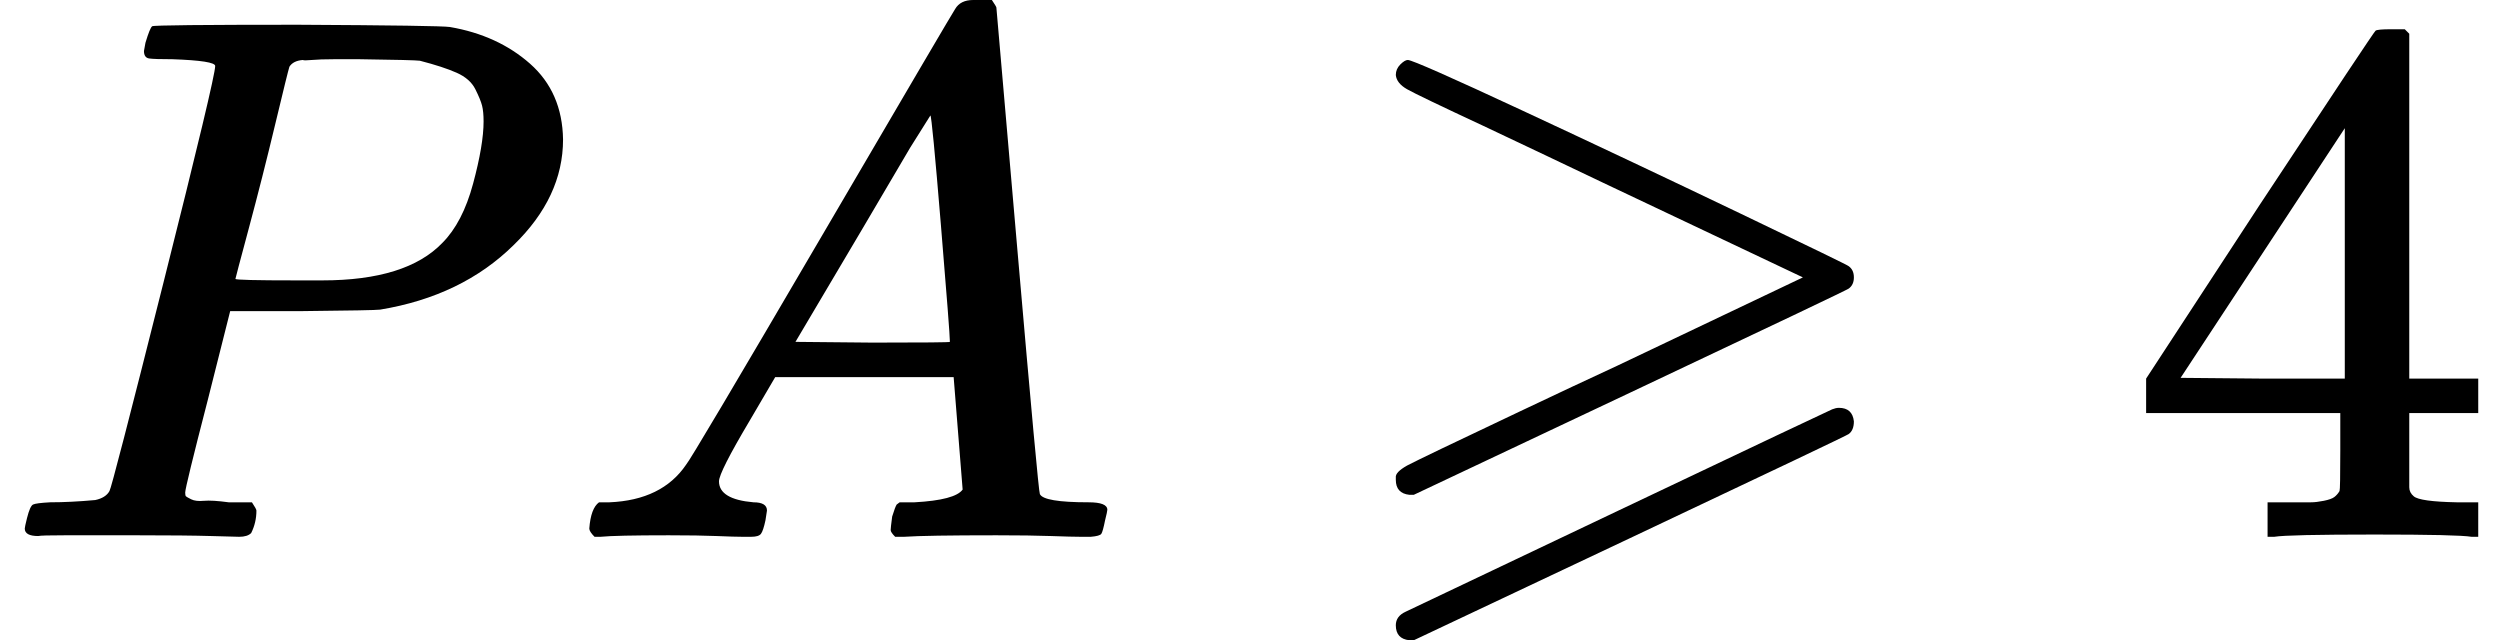
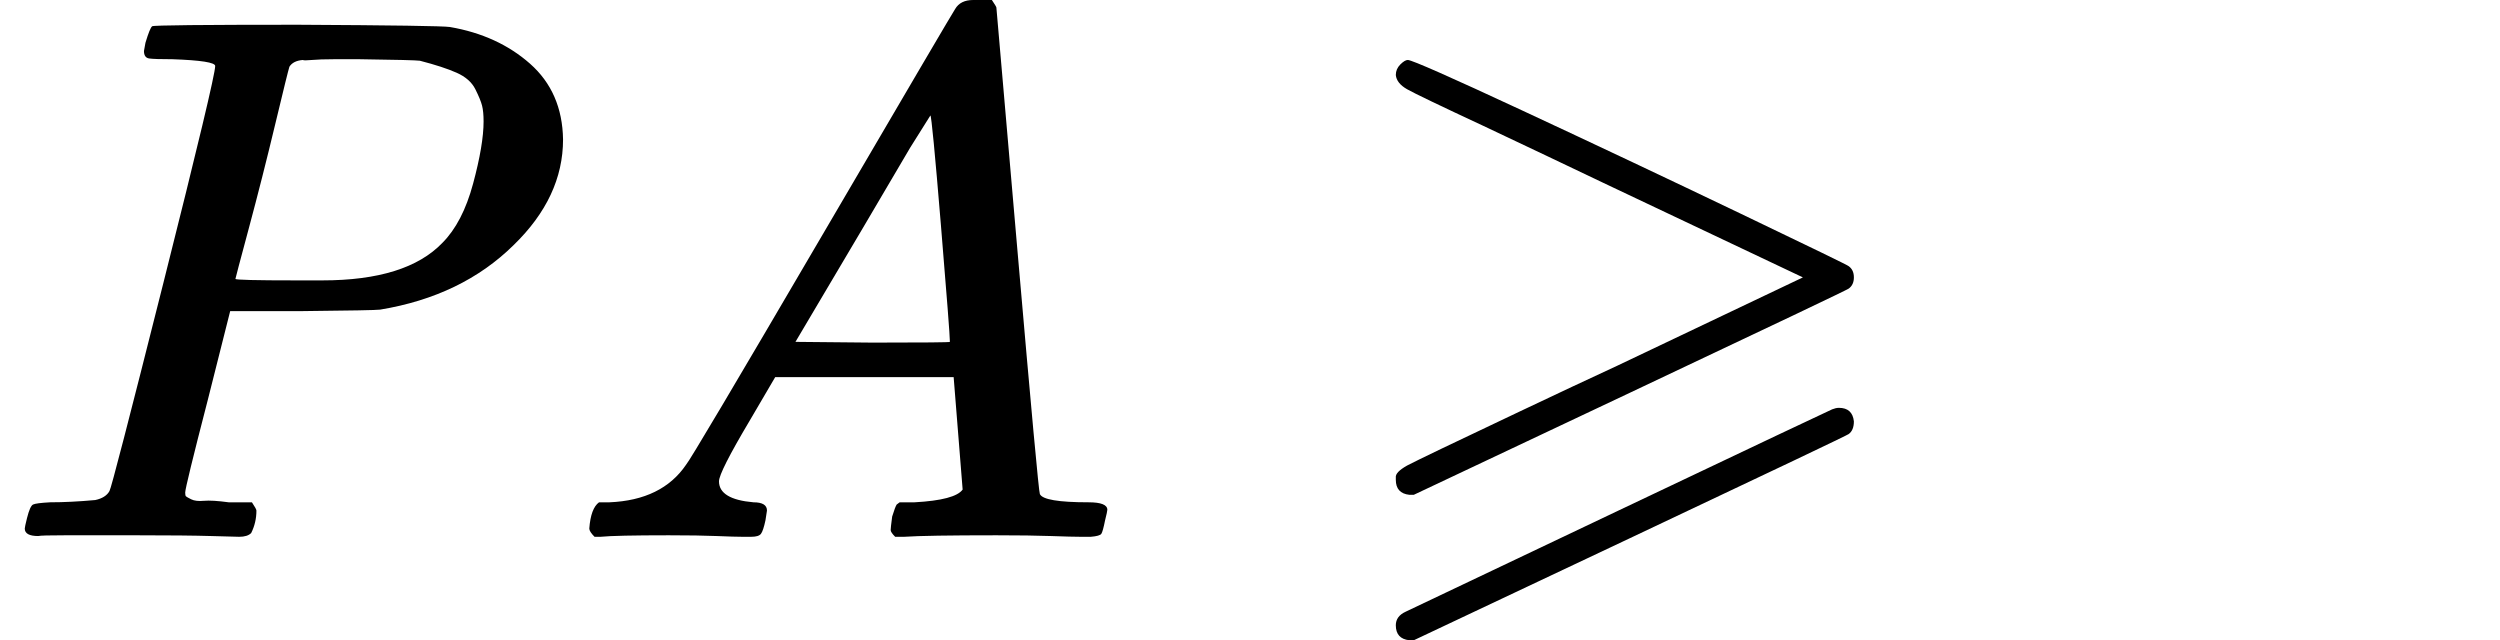
<svg xmlns="http://www.w3.org/2000/svg" style="vertical-align:-.312ex" width="7.544ex" height="1.932ex" viewBox="0 -716 3334.6 854">
  <g data-mml-node="math" stroke="currentColor" fill="currentColor" stroke-width="0">
    <path data-c="1D443" d="M287-628q0-7-57-9-24 0-31-1t-7-10q0-1 2-11 6-20 9-22t194-2q190 1 203 3 64 11 107 49t44 101q0 77-66 141-69 68-178 86-7 1-105 2h-95l-30 119Q247-66 247-59q0 4 1 5t7 4 17 2 33 2h31q6 9 6 11 0 16-7 30-5 5-16 5-3 0-37-1T182-2H87Q54-2 51-1 33-1 33-11q0-2 3-14 4-16 8-18t23-3q27 0 60-3 14-3 19-12 3-4 72-278t69-289zm358 74q0-13-2-21t-9-22-25-22-49-16q-7-1-80-2h-35q-18 0-29 1t-12 0q-13 1-18 9-2 6-19 77t-35 138-18 68q0 2 81 2h35q112 0 160-50 27-27 41-79t14-83z" stroke="none" data-mml-node="mi" />
    <path data-c="1D434" d="M959-74q0 24 46 28 18 0 18 11 0 1-2 13-3 14-6 18t-13 4h-12q-10 0-34-1t-64-1q-71 0-91 2h-8q-7-7-7-11 2-27 13-35h14q70-3 102-50 6-6 181-305t178-303q7-12 24-12h25q6 9 6 10l28 323q28 323 30 326 5 11 65 11 25 0 25 10 0 2-3 14-3 15-5 18t-14 4h-14q-11 0-39-1t-73-1q-94 0-123 2h-12q-6-6-6-9t2-18q4-13 6-16l4-3h20q54-3 64-17l-12-150h-238l-34 58q-41 69-41 81zm308-186q0-11-12-156t-14-146l-27 43q-16 27-63 107l-90 152 103 1q103 0 103-1z" stroke="none" data-mml-node="mi" />
    <path data-c="2A7E" d="M1861.8-616q0-8 6-14t10-6q8 0 154 68t290 137 144 70q7 5 7 15t-7 15q-2 2-292 139l-288 136h-6q-18-2-18-20v-3q-1-7 15-16 19-10 150-72 78-37 130-61l248-118-266-126q-69-33-160-76-88-41-102-49t-15-19zm591 444q18 0 20 18 0 12-7 17-2 2-292 139l-288 136h-6q-18-2-18-20 0-12 13-18 4-2 284-135t285-135 9-2z" stroke="none" data-mml-node="mo" />
-     <path data-c="34" d="M3296.6 0q-18-3-129-3-116 0-134 3h-9v-46h58q7 0 17-2t14-5 7-8q1-2 1-54v-50h-259v-46l151-231q153-232 155-233 2-2 21-2h18l6 6v460h92v46h-92v99q0 7 6 12 8 7 57 8h29V0h-9zm-169-211v-334l-219 333 109 1h110z" stroke="none" data-mml-node="mn" />
  </g>
</svg>